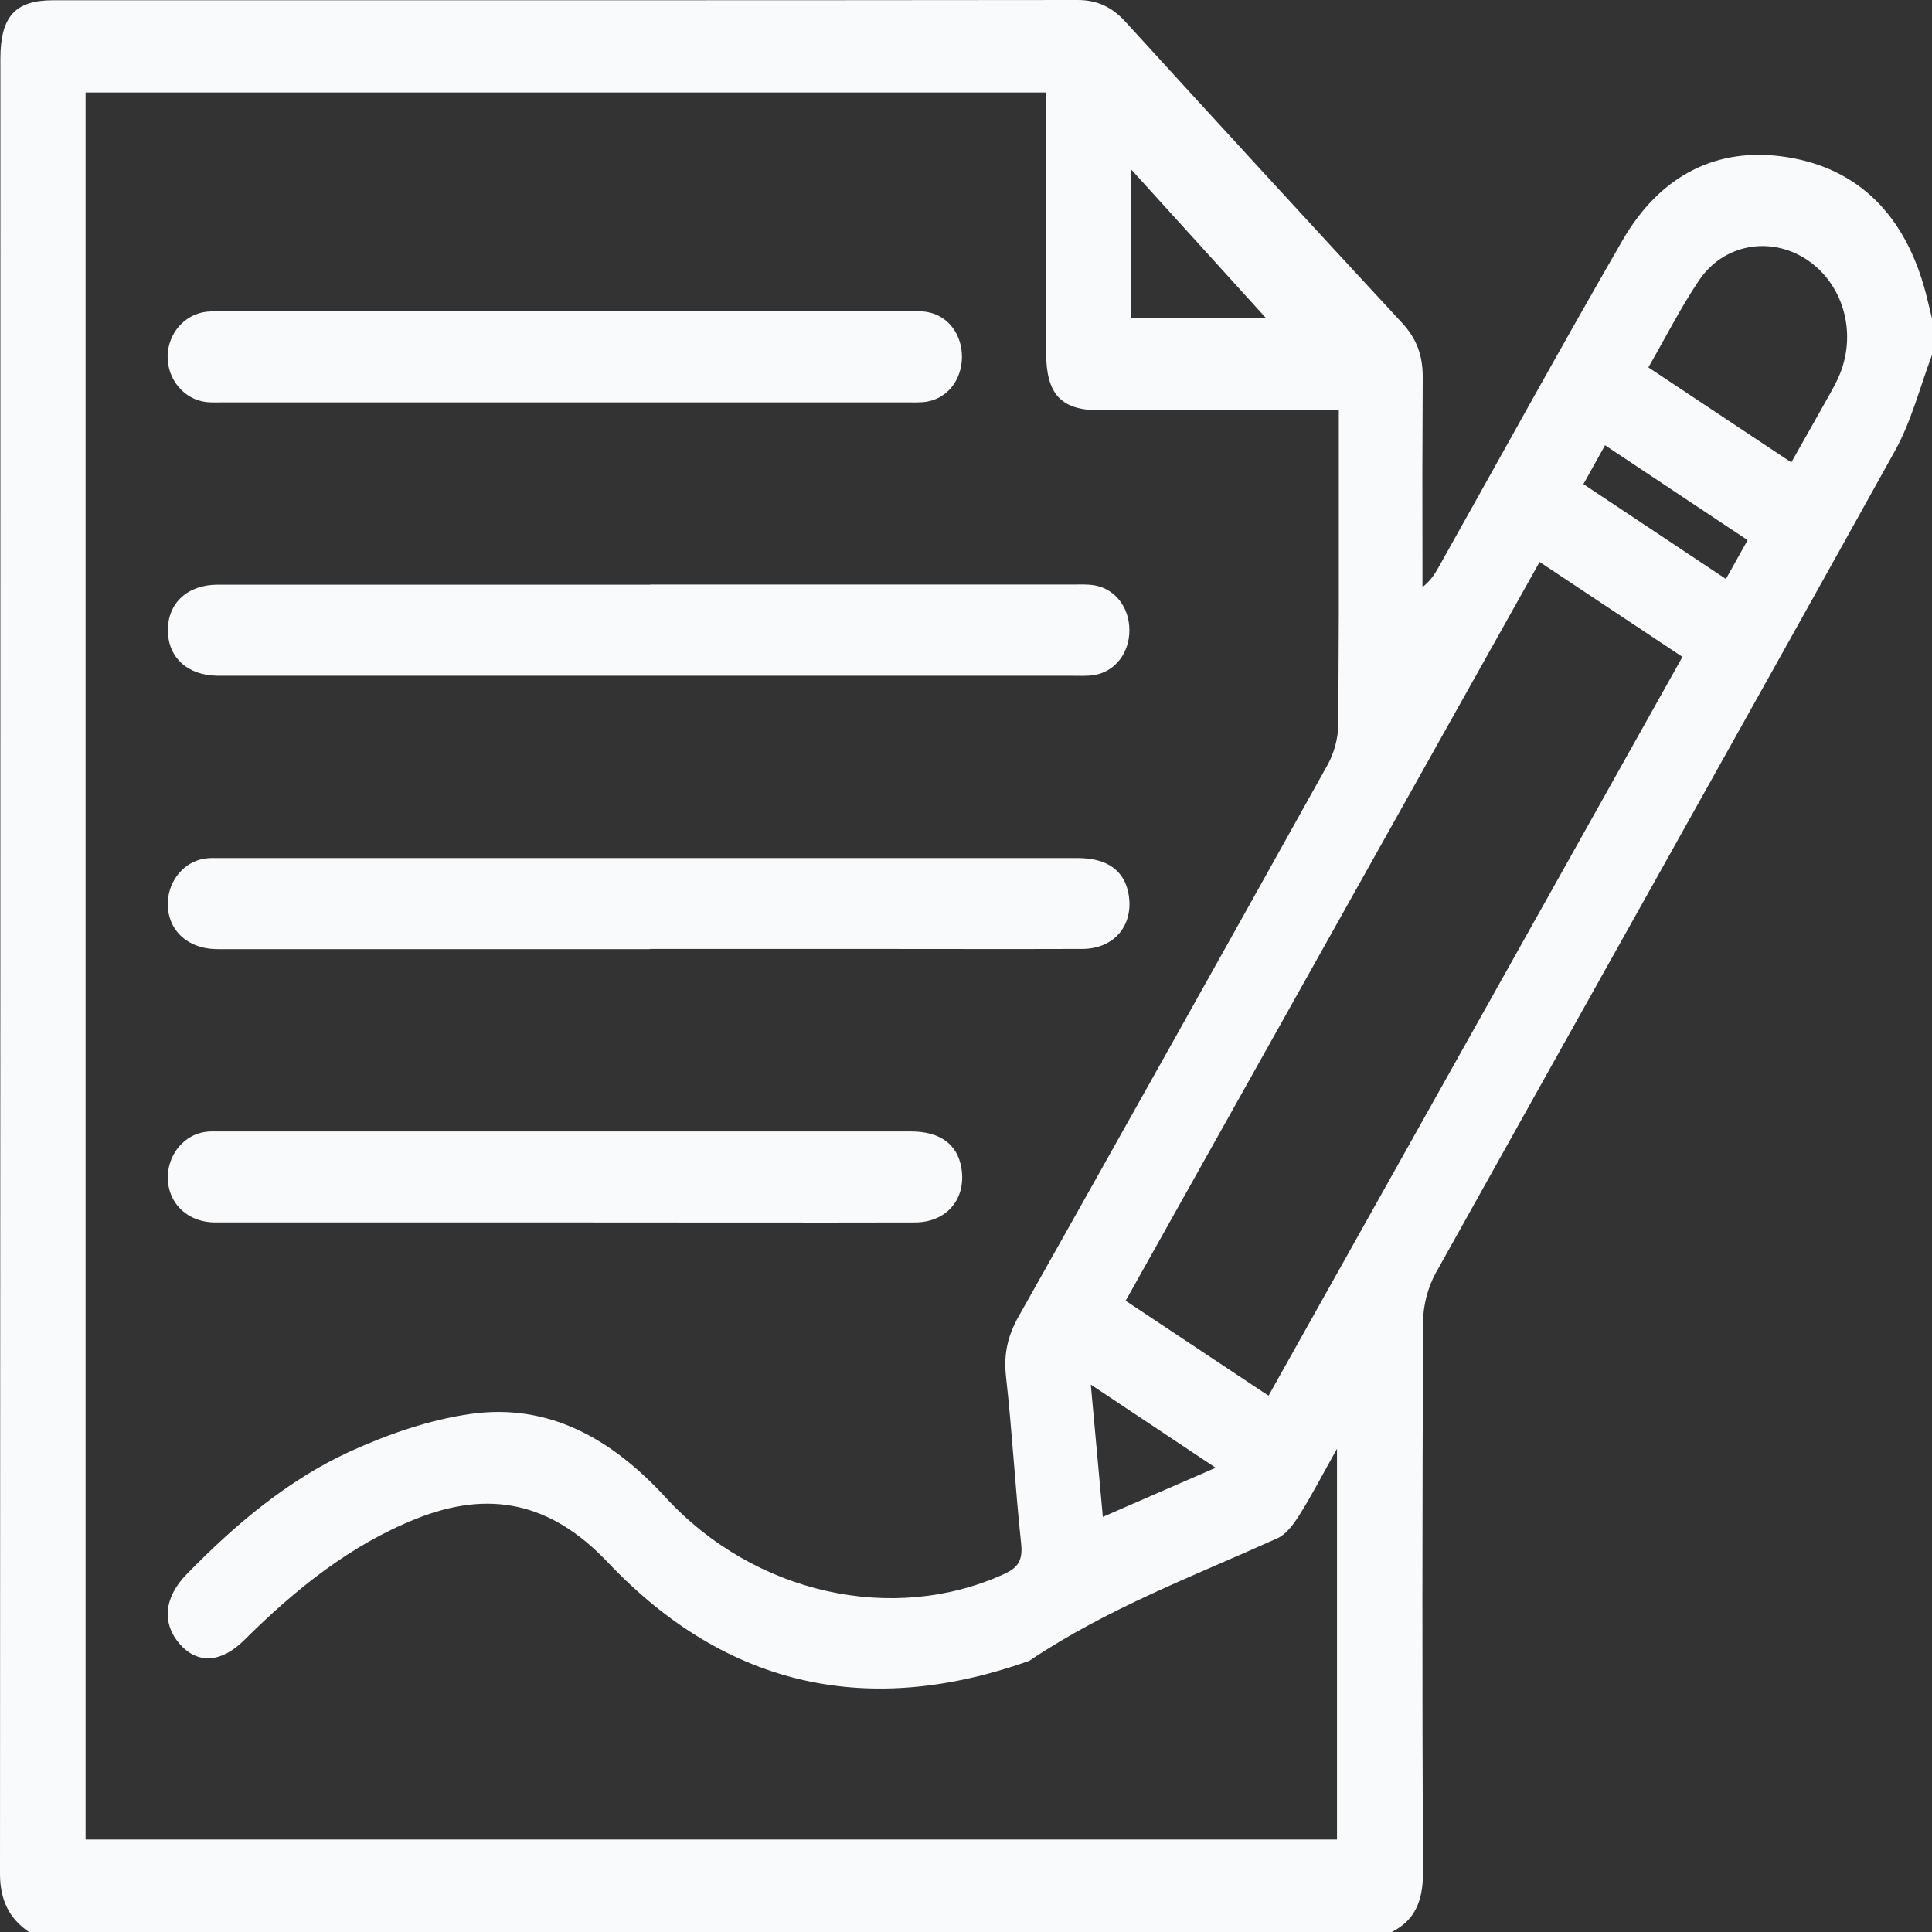
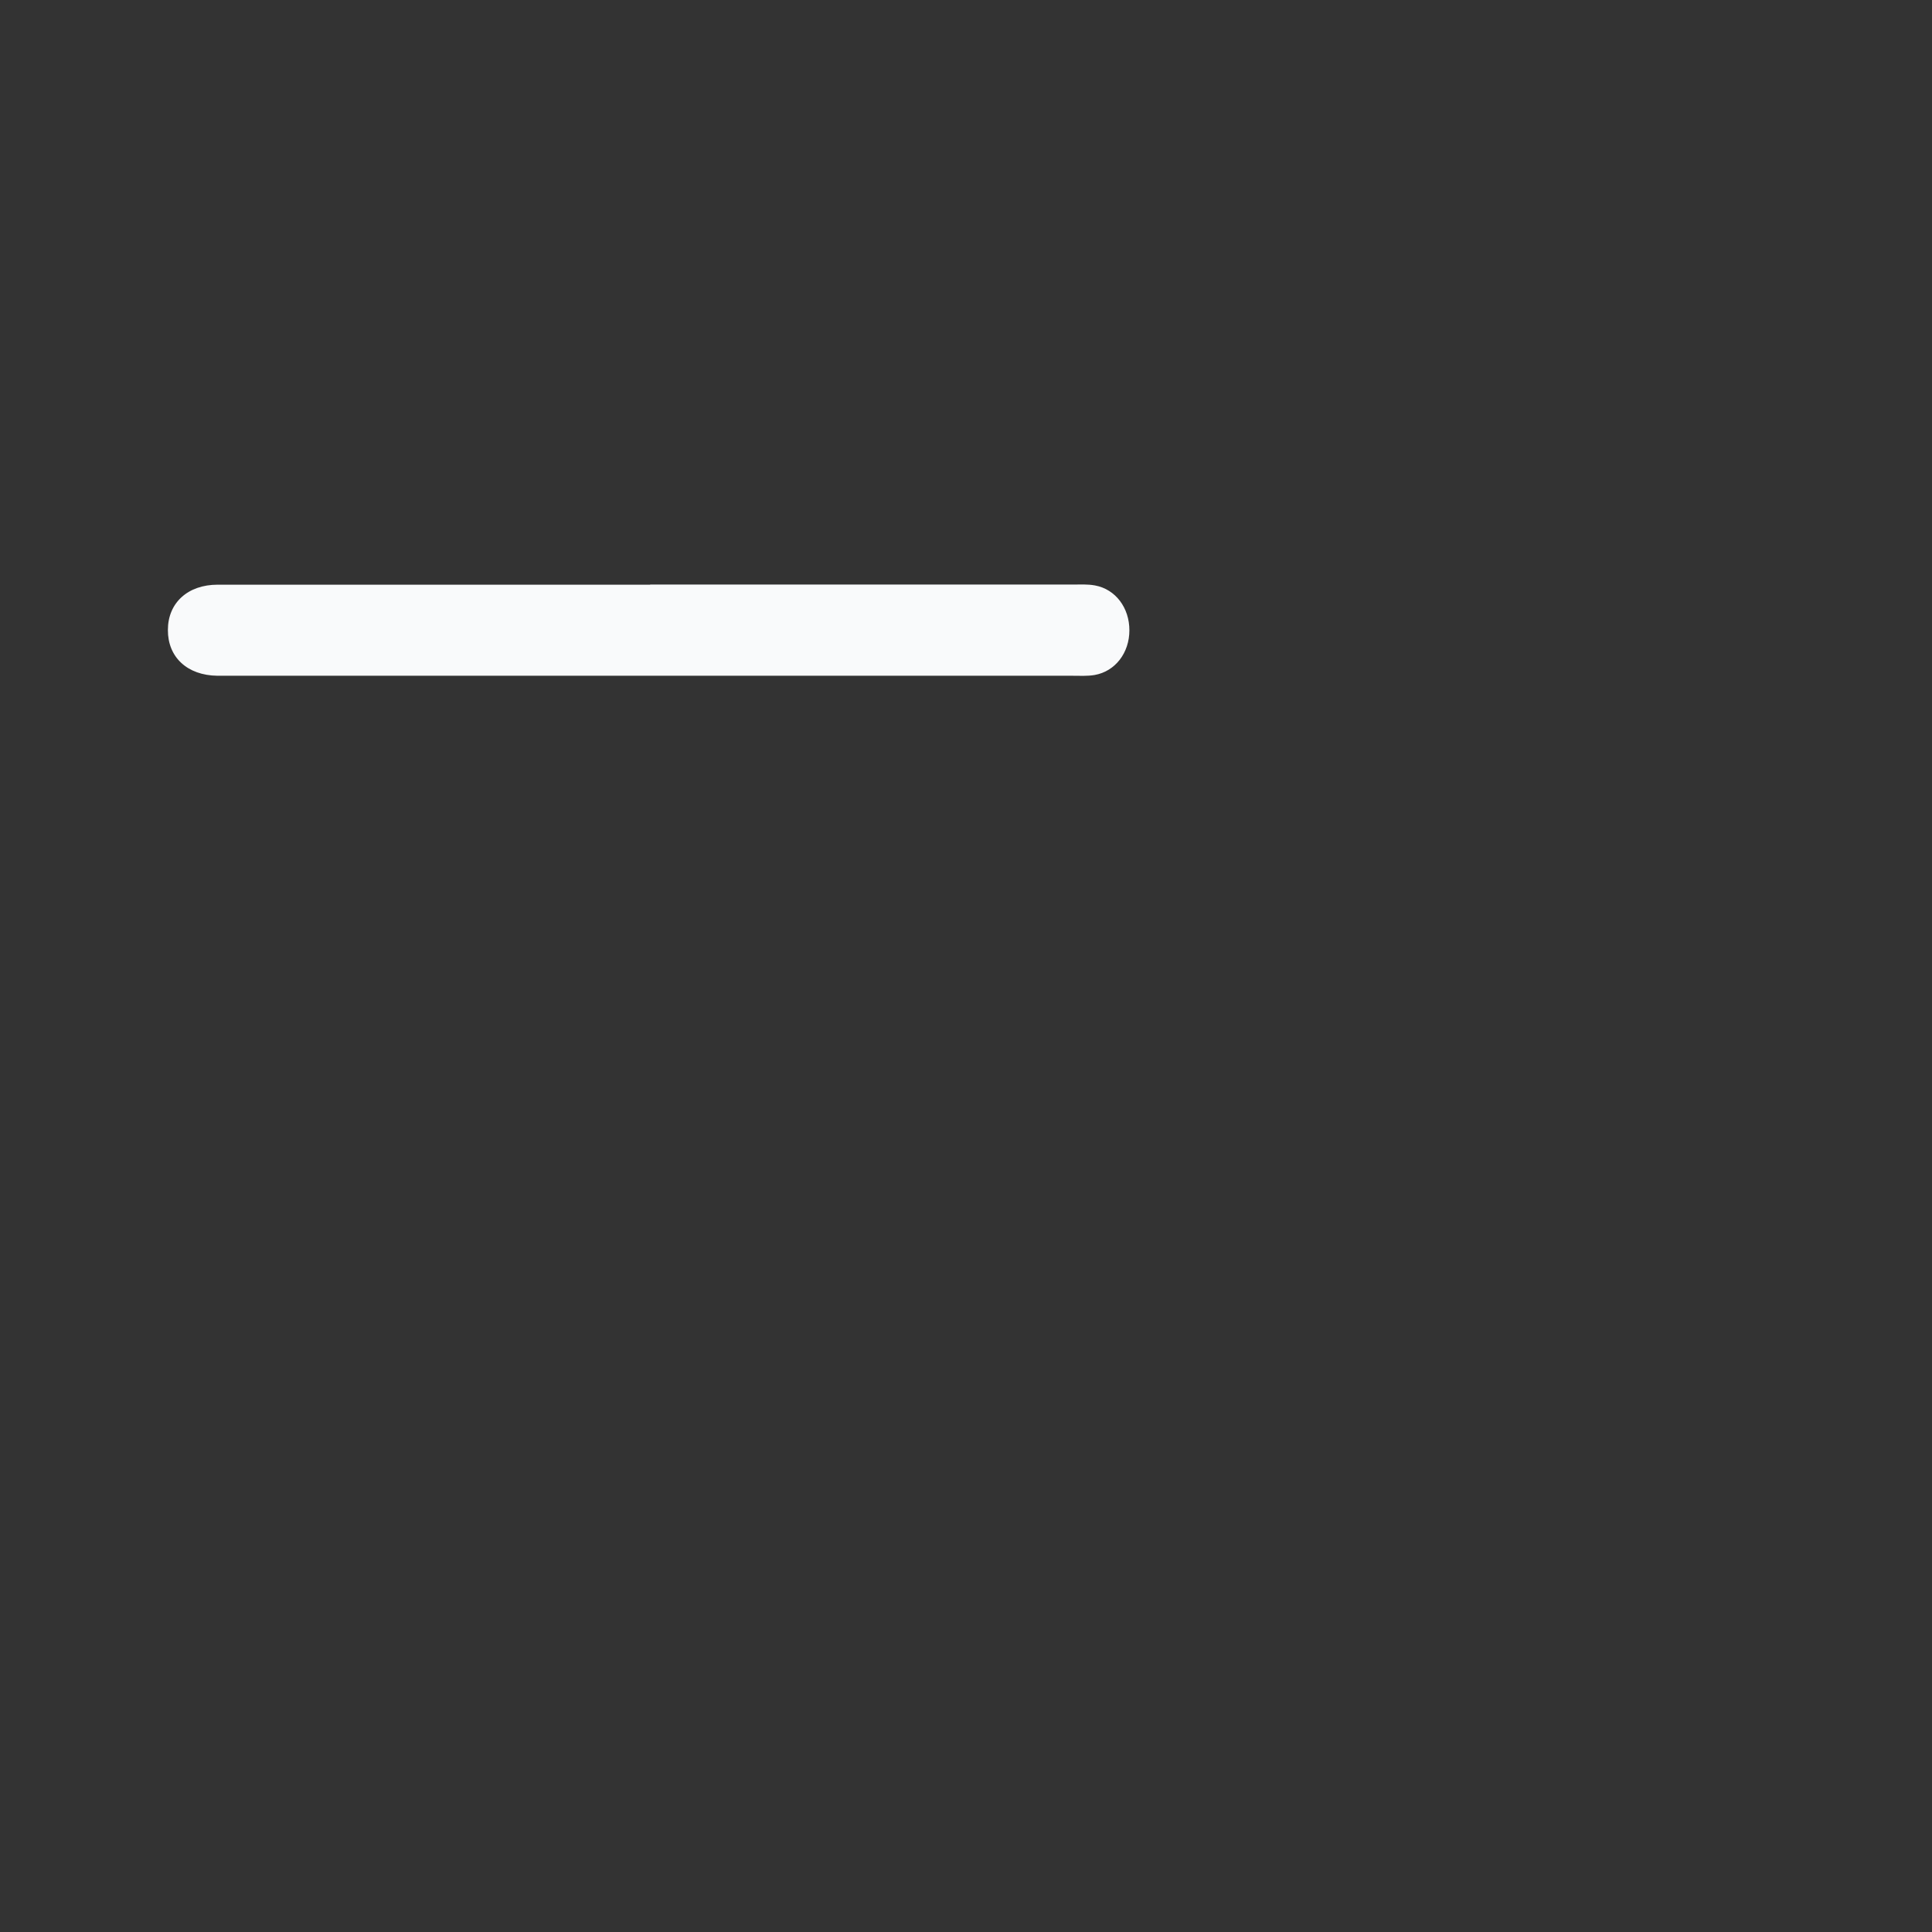
<svg xmlns="http://www.w3.org/2000/svg" width="30" height="30" viewBox="0 0 30 30" fill="none">
  <rect x="0" y="0" width="30" height="30" fill="#333333" stroke="none" />
  <g id="Group 38">
-     <path id="Vector" d="M21.621 30H0.449C0.143 29.79 0 29.505 0 29.095C0.006 18.851 0.006 11.157 0.006 0.913C0.006 0.258 0.235 0.004 0.823 0.004C6.126 0.004 11.429 0.006 16.732 0C17.038 0 17.268 0.109 17.479 0.341C18.905 1.904 20.336 3.465 21.773 5.016C21.997 5.258 22.094 5.519 22.092 5.862C22.083 7.678 22.088 6.943 22.088 8.758C22.088 8.877 22.088 8.996 22.088 9.116C22.218 9.015 22.283 8.908 22.344 8.798C23.292 7.11 24.224 5.412 25.192 3.736C25.776 2.724 26.657 2.27 27.742 2.439C28.865 2.615 29.587 3.35 29.902 4.544C29.937 4.677 29.967 4.814 30 4.947V5.513C29.813 6.01 29.679 6.543 29.427 6.997C27.059 11.26 24.668 15.509 22.294 19.768C22.174 19.984 22.098 20.269 22.098 20.521C22.085 23.374 22.083 26.228 22.096 29.081C22.096 29.509 21.977 29.81 21.623 29.994L21.621 30ZM1.329 1.438V28.564H20.761V22.496C20.538 22.892 20.37 23.219 20.175 23.528C20.086 23.669 19.971 23.827 19.834 23.887C18.53 24.475 17.192 24.976 15.981 25.79C13.528 26.662 11.31 26.234 9.439 24.261C8.546 23.316 7.587 23.136 6.471 23.58C5.447 23.986 4.587 24.677 3.792 25.468C3.436 25.822 3.067 25.844 2.79 25.527C2.511 25.206 2.546 24.804 2.9 24.443C3.653 23.671 4.47 22.983 5.423 22.544C6.024 22.27 6.667 22.046 7.311 21.955C8.509 21.787 9.488 22.328 10.333 23.249C11.718 24.758 13.873 25.224 15.588 24.443C15.794 24.348 15.884 24.247 15.857 23.976C15.764 23.11 15.718 22.238 15.621 21.373C15.582 21.02 15.651 20.735 15.818 20.44C17.423 17.589 19.023 14.733 20.616 11.874C20.716 11.694 20.779 11.46 20.781 11.252C20.792 8.905 20.789 10.121 20.789 7.775V6.371C19.518 6.371 18.297 6.371 17.077 6.371C16.476 6.371 16.246 6.125 16.244 5.479C16.242 4.57 16.244 3.663 16.244 2.754C16.244 2.32 16.244 1.888 16.244 1.436H1.329V1.438ZM19.697 21.674C21.851 17.827 23.983 14.023 26.125 10.2C25.374 9.701 24.656 9.225 23.907 8.726C21.76 12.556 19.624 16.369 17.479 20.198C18.234 20.699 18.951 21.177 19.697 21.672V21.674ZM27.816 7.179C28.025 6.807 28.224 6.46 28.418 6.111C28.474 6.01 28.53 5.909 28.572 5.802C28.836 5.141 28.611 4.392 28.046 4.025C27.491 3.665 26.768 3.786 26.386 4.348C26.101 4.77 25.867 5.234 25.596 5.705C26.347 6.204 27.07 6.684 27.814 7.179H27.816ZM19.66 4.941C18.983 4.194 18.25 3.387 17.561 2.627V4.941H19.66ZM18.877 22.791C18.208 22.345 17.598 21.939 16.938 21.5C17.003 22.219 17.062 22.867 17.125 23.554C17.718 23.296 18.263 23.057 18.877 22.791ZM24.588 7.518C25.333 8.015 26.056 8.496 26.8 8.99C26.915 8.784 27.02 8.597 27.137 8.387C26.395 7.894 25.671 7.411 24.923 6.914C24.807 7.124 24.703 7.31 24.588 7.516V7.518Z" fill="#F9FAFB" />
    <path id="Vector_2" d="M10.096 9.077C12.28 9.077 14.464 9.077 16.648 9.077C16.767 9.077 16.887 9.069 17.004 9.091C17.323 9.15 17.538 9.439 17.537 9.788C17.537 10.137 17.318 10.424 16.999 10.481C16.882 10.501 16.762 10.493 16.643 10.493C12.263 10.493 7.884 10.493 3.504 10.493C3.462 10.493 3.417 10.493 3.375 10.493C2.909 10.487 2.605 10.206 2.607 9.782C2.607 9.362 2.915 9.079 3.38 9.079C5.618 9.079 7.858 9.079 10.096 9.079V9.077Z" fill="#F9FAFB" />
-     <path id="Vector_3" d="M10.094 14.738C7.856 14.738 5.616 14.738 3.378 14.738C2.902 14.738 2.585 14.428 2.607 13.998C2.623 13.663 2.866 13.378 3.18 13.332C3.254 13.32 3.33 13.324 3.406 13.324C7.85 13.324 12.295 13.324 16.739 13.324C17.193 13.324 17.462 13.52 17.525 13.887C17.607 14.366 17.303 14.733 16.808 14.735C15.628 14.739 14.451 14.735 13.272 14.735C12.211 14.735 11.152 14.735 10.092 14.735L10.094 14.738Z" fill="#F9FAFB" />
-     <path id="Vector_4" d="M8.798 4.832C10.559 4.832 12.323 4.832 14.084 4.832C14.192 4.832 14.303 4.826 14.407 4.847C14.726 4.907 14.939 5.196 14.937 5.545C14.935 5.895 14.716 6.179 14.398 6.236C14.292 6.254 14.182 6.248 14.073 6.248C10.537 6.248 7.003 6.248 3.467 6.248C3.38 6.248 3.293 6.252 3.208 6.244C2.863 6.206 2.601 5.897 2.603 5.537C2.605 5.178 2.868 4.875 3.215 4.84C3.312 4.83 3.41 4.836 3.506 4.836C5.268 4.836 7.031 4.836 8.792 4.836L8.798 4.832Z" fill="#F9FAFB" />
-     <path id="Vector_5" d="M8.794 18.982C6.977 18.982 5.162 18.982 3.345 18.982C2.896 18.982 2.585 18.661 2.607 18.241C2.625 17.906 2.868 17.623 3.182 17.577C3.256 17.565 3.332 17.569 3.408 17.569C6.986 17.569 10.565 17.569 14.143 17.569C14.596 17.569 14.866 17.767 14.928 18.134C15.009 18.613 14.703 18.98 14.208 18.982C12.532 18.986 10.856 18.982 9.182 18.982C9.052 18.982 8.922 18.982 8.792 18.982H8.794Z" fill="#F9FAFB" />
  </g>
</svg>